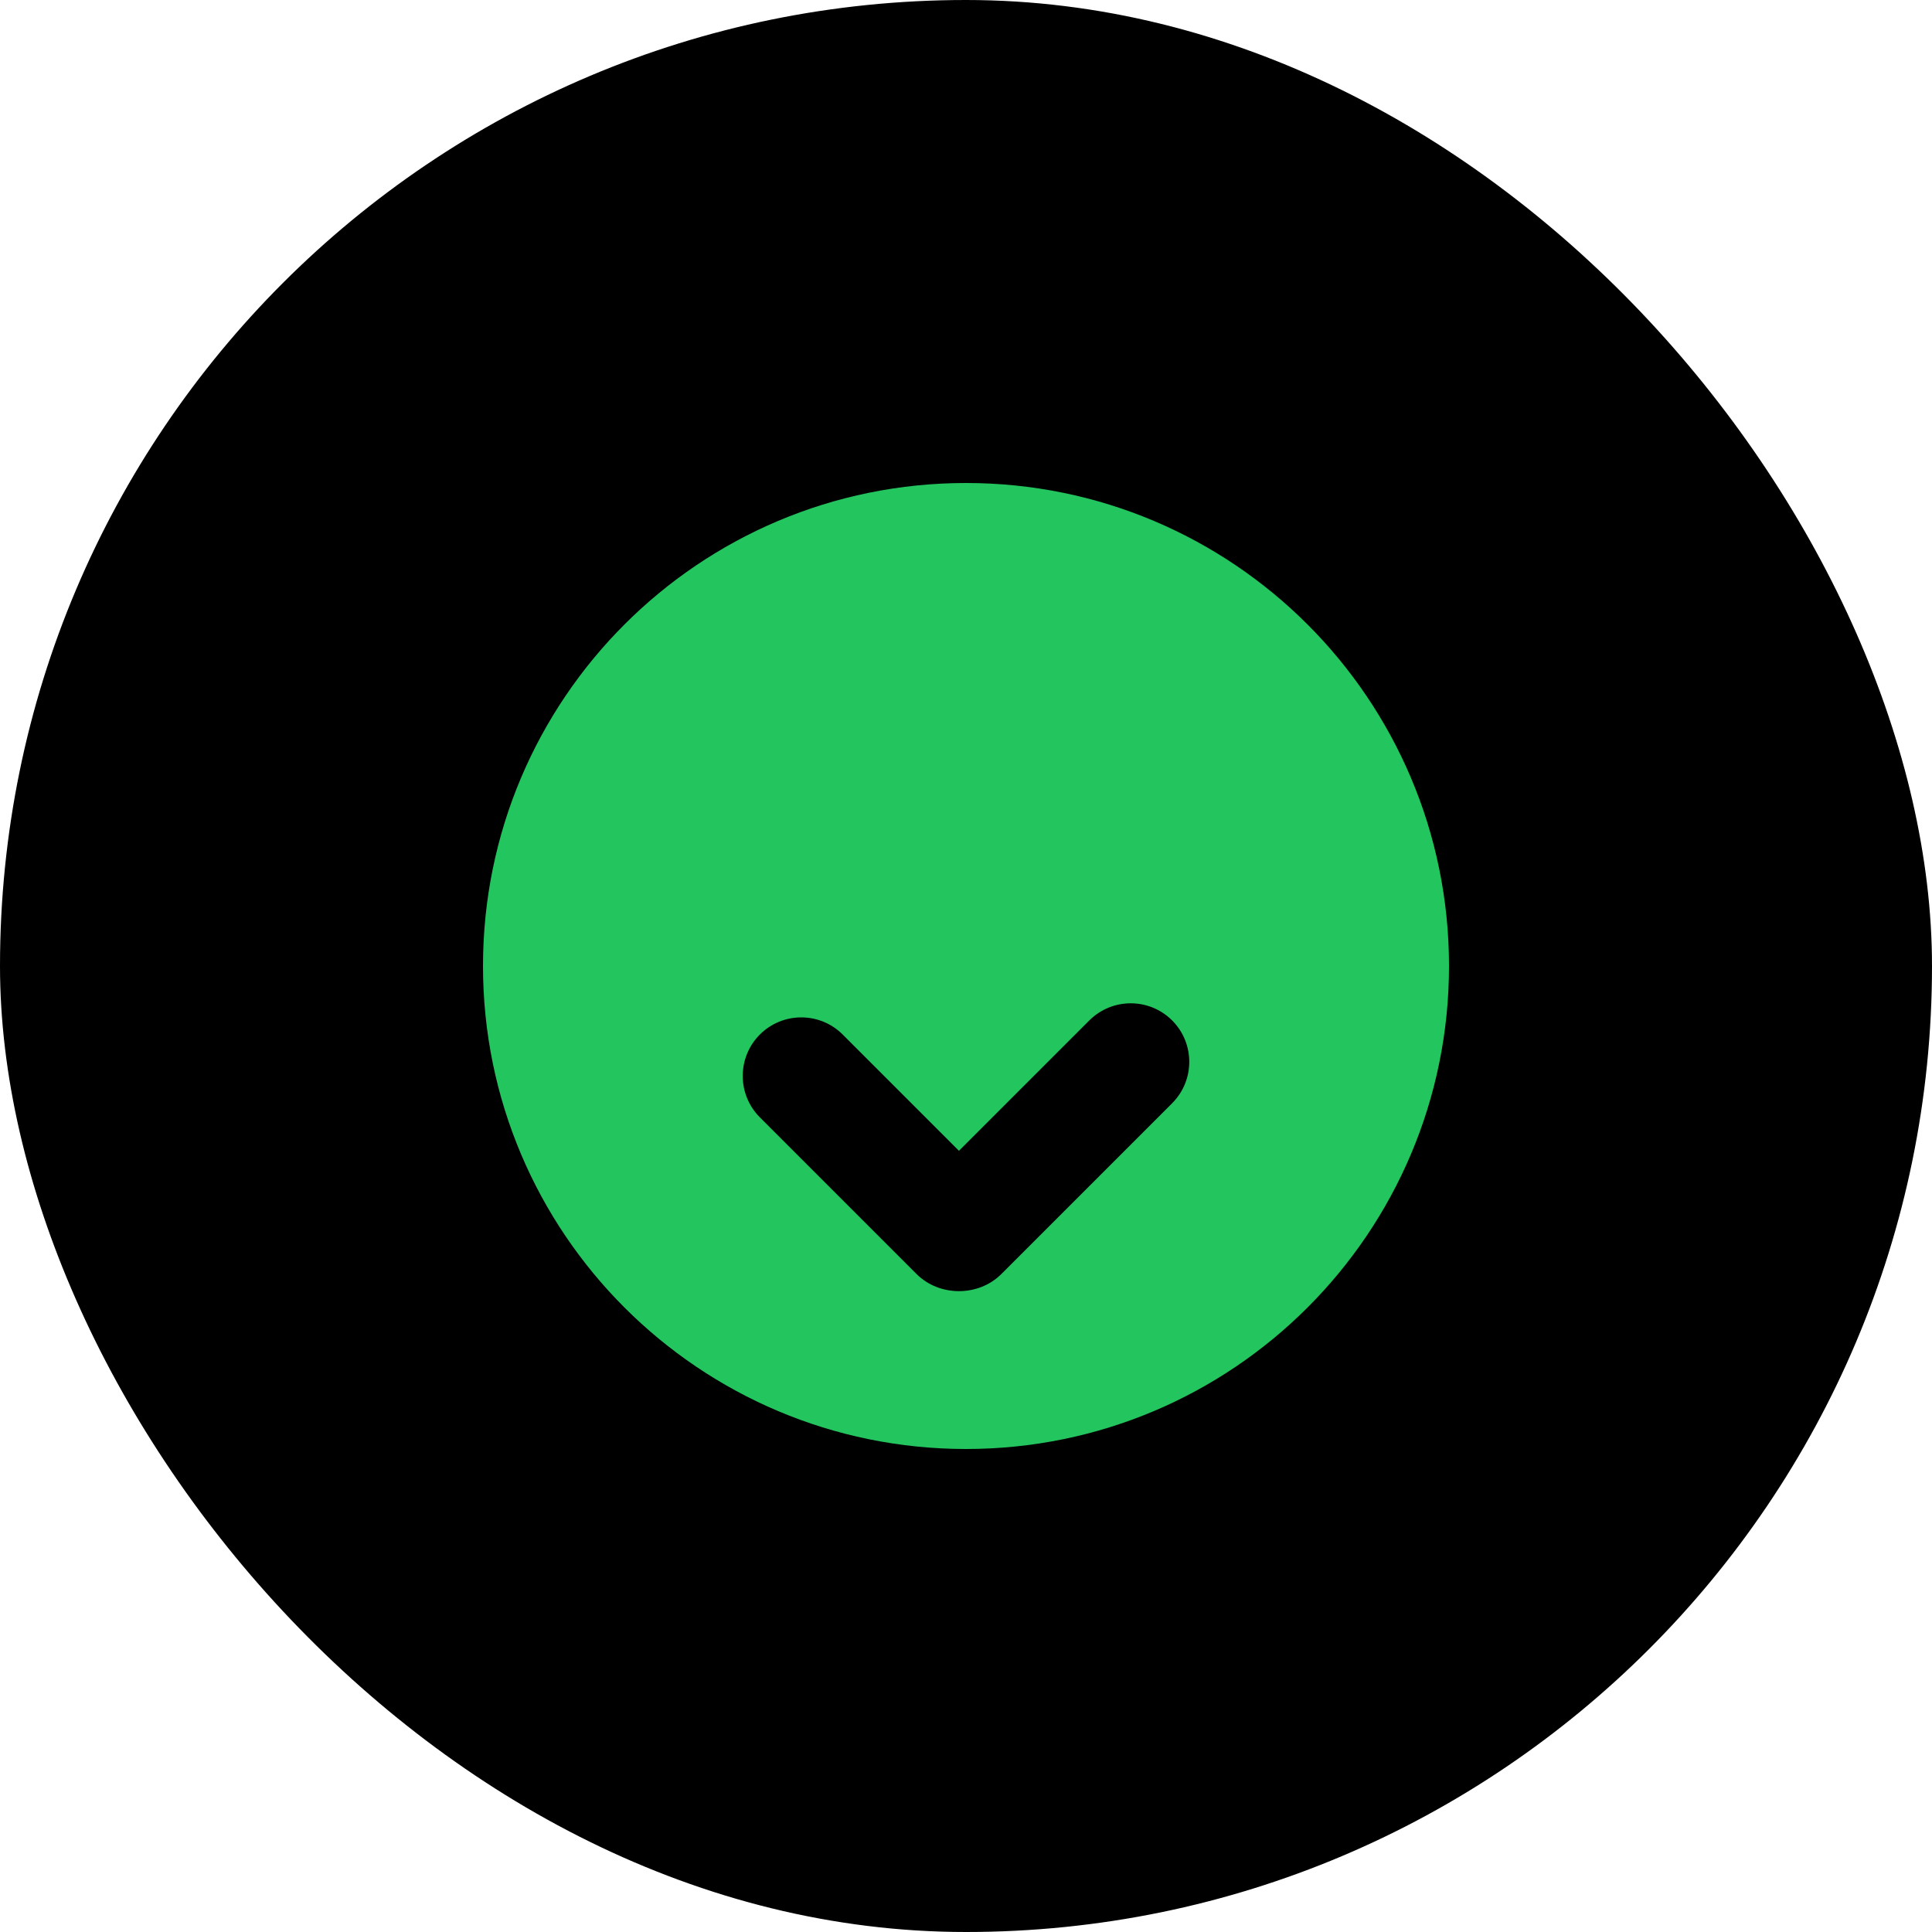
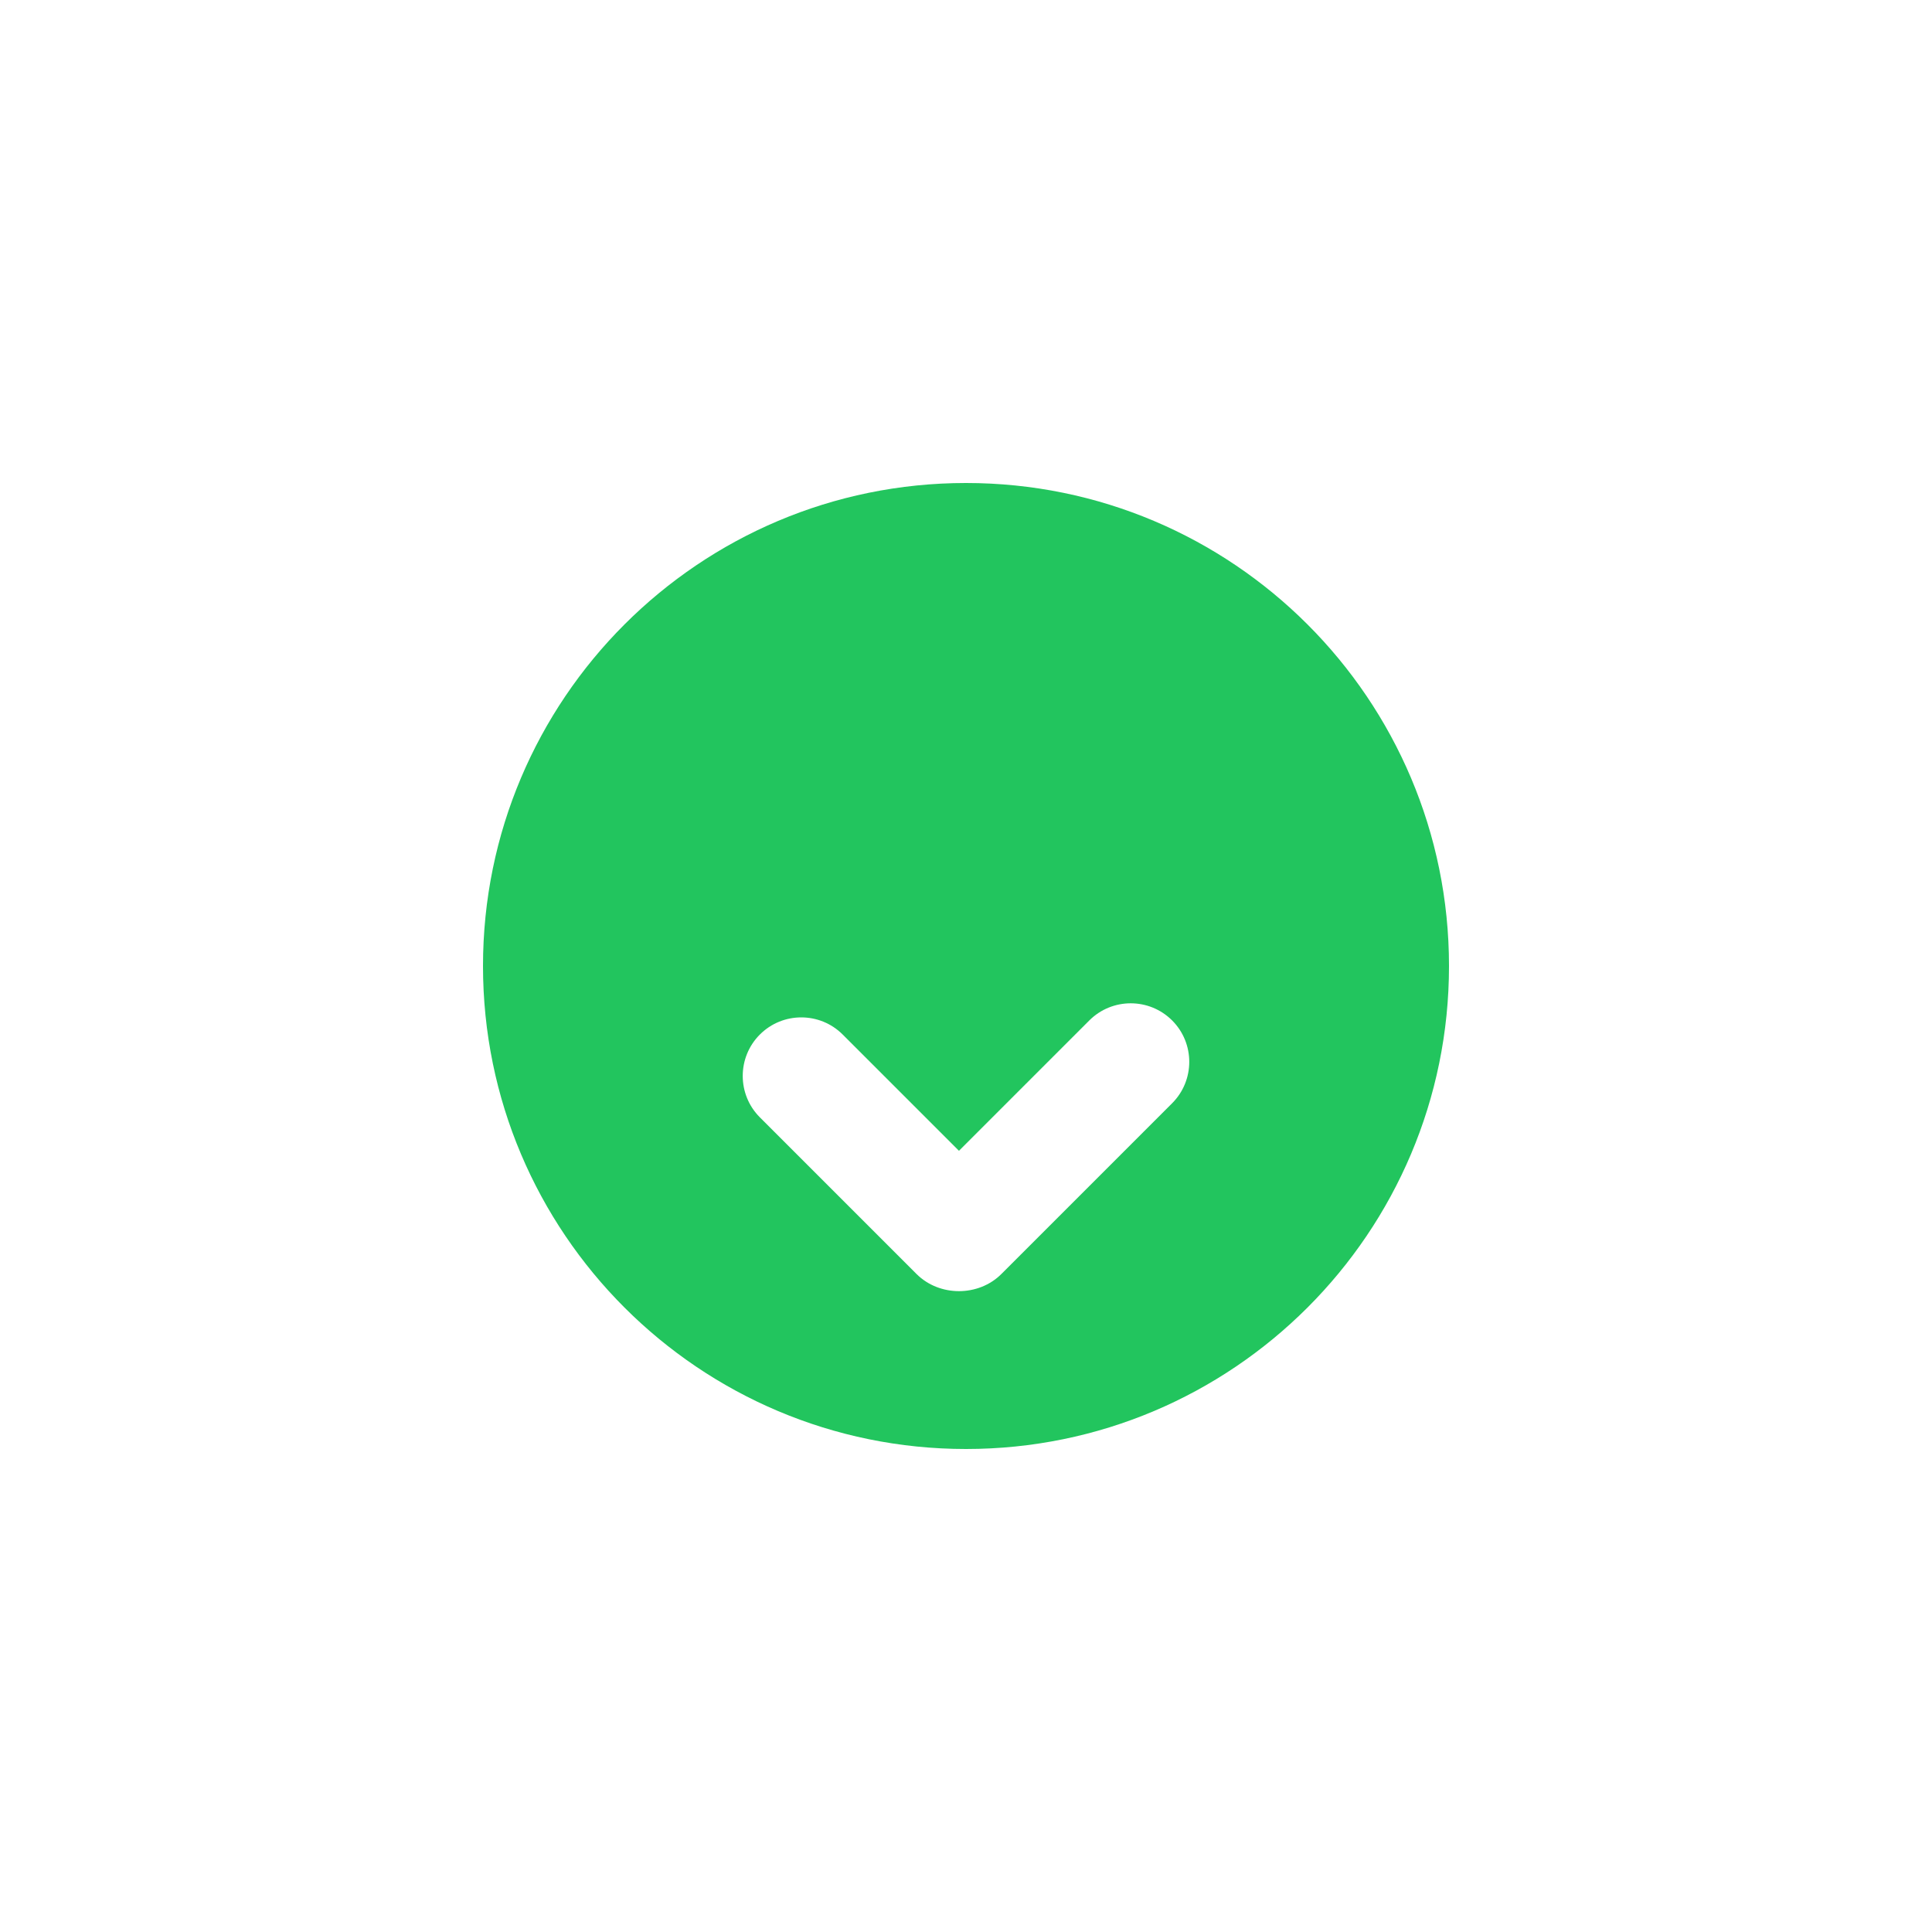
<svg xmlns="http://www.w3.org/2000/svg" width="512" height="512" viewBox="0 0 512 512" fill="none">
-   <rect width="512" height="512" rx="256" fill="#000000" />
-   <path d="M256 128C185.307 128 128 185.307 128 256C128 326.693 185.307 384 256 384C326.693 384 384 326.693 384 256C384 185.307 326.693 128 256 128ZM310.627 292.373L265.373 337.627C262.347 340.653 258.24 342.167 254.133 342.167C250.027 342.167 245.92 340.653 242.893 337.627L201.373 296.107C195.32 290.053 195.32 280.213 201.373 274.16C207.427 268.107 217.267 268.107 223.32 274.16L254.133 304.973L288.68 270.427C294.733 264.373 304.573 264.373 310.627 270.427C316.68 276.48 316.68 286.32 310.627 292.373Z" fill="#22C55E" />
+   <path d="M256 128C185.307 128 128 185.307 128 256C128 326.693 185.307 384 256 384C326.693 384 384 326.693 384 256C384 185.307 326.693 128 256 128ZM310.627 292.373L265.373 337.627C262.347 340.653 258.24 342.167 254.133 342.167C250.027 342.167 245.92 340.653 242.893 337.627L201.373 296.107C195.32 290.053 195.32 280.213 201.373 274.16C207.427 268.107 217.267 268.107 223.32 274.16L254.133 304.973L288.68 270.427C294.733 264.373 304.573 264.373 310.627 270.427C316.68 276.48 316.68 286.32 310.627 292.373" fill="#22C55E" />
</svg>